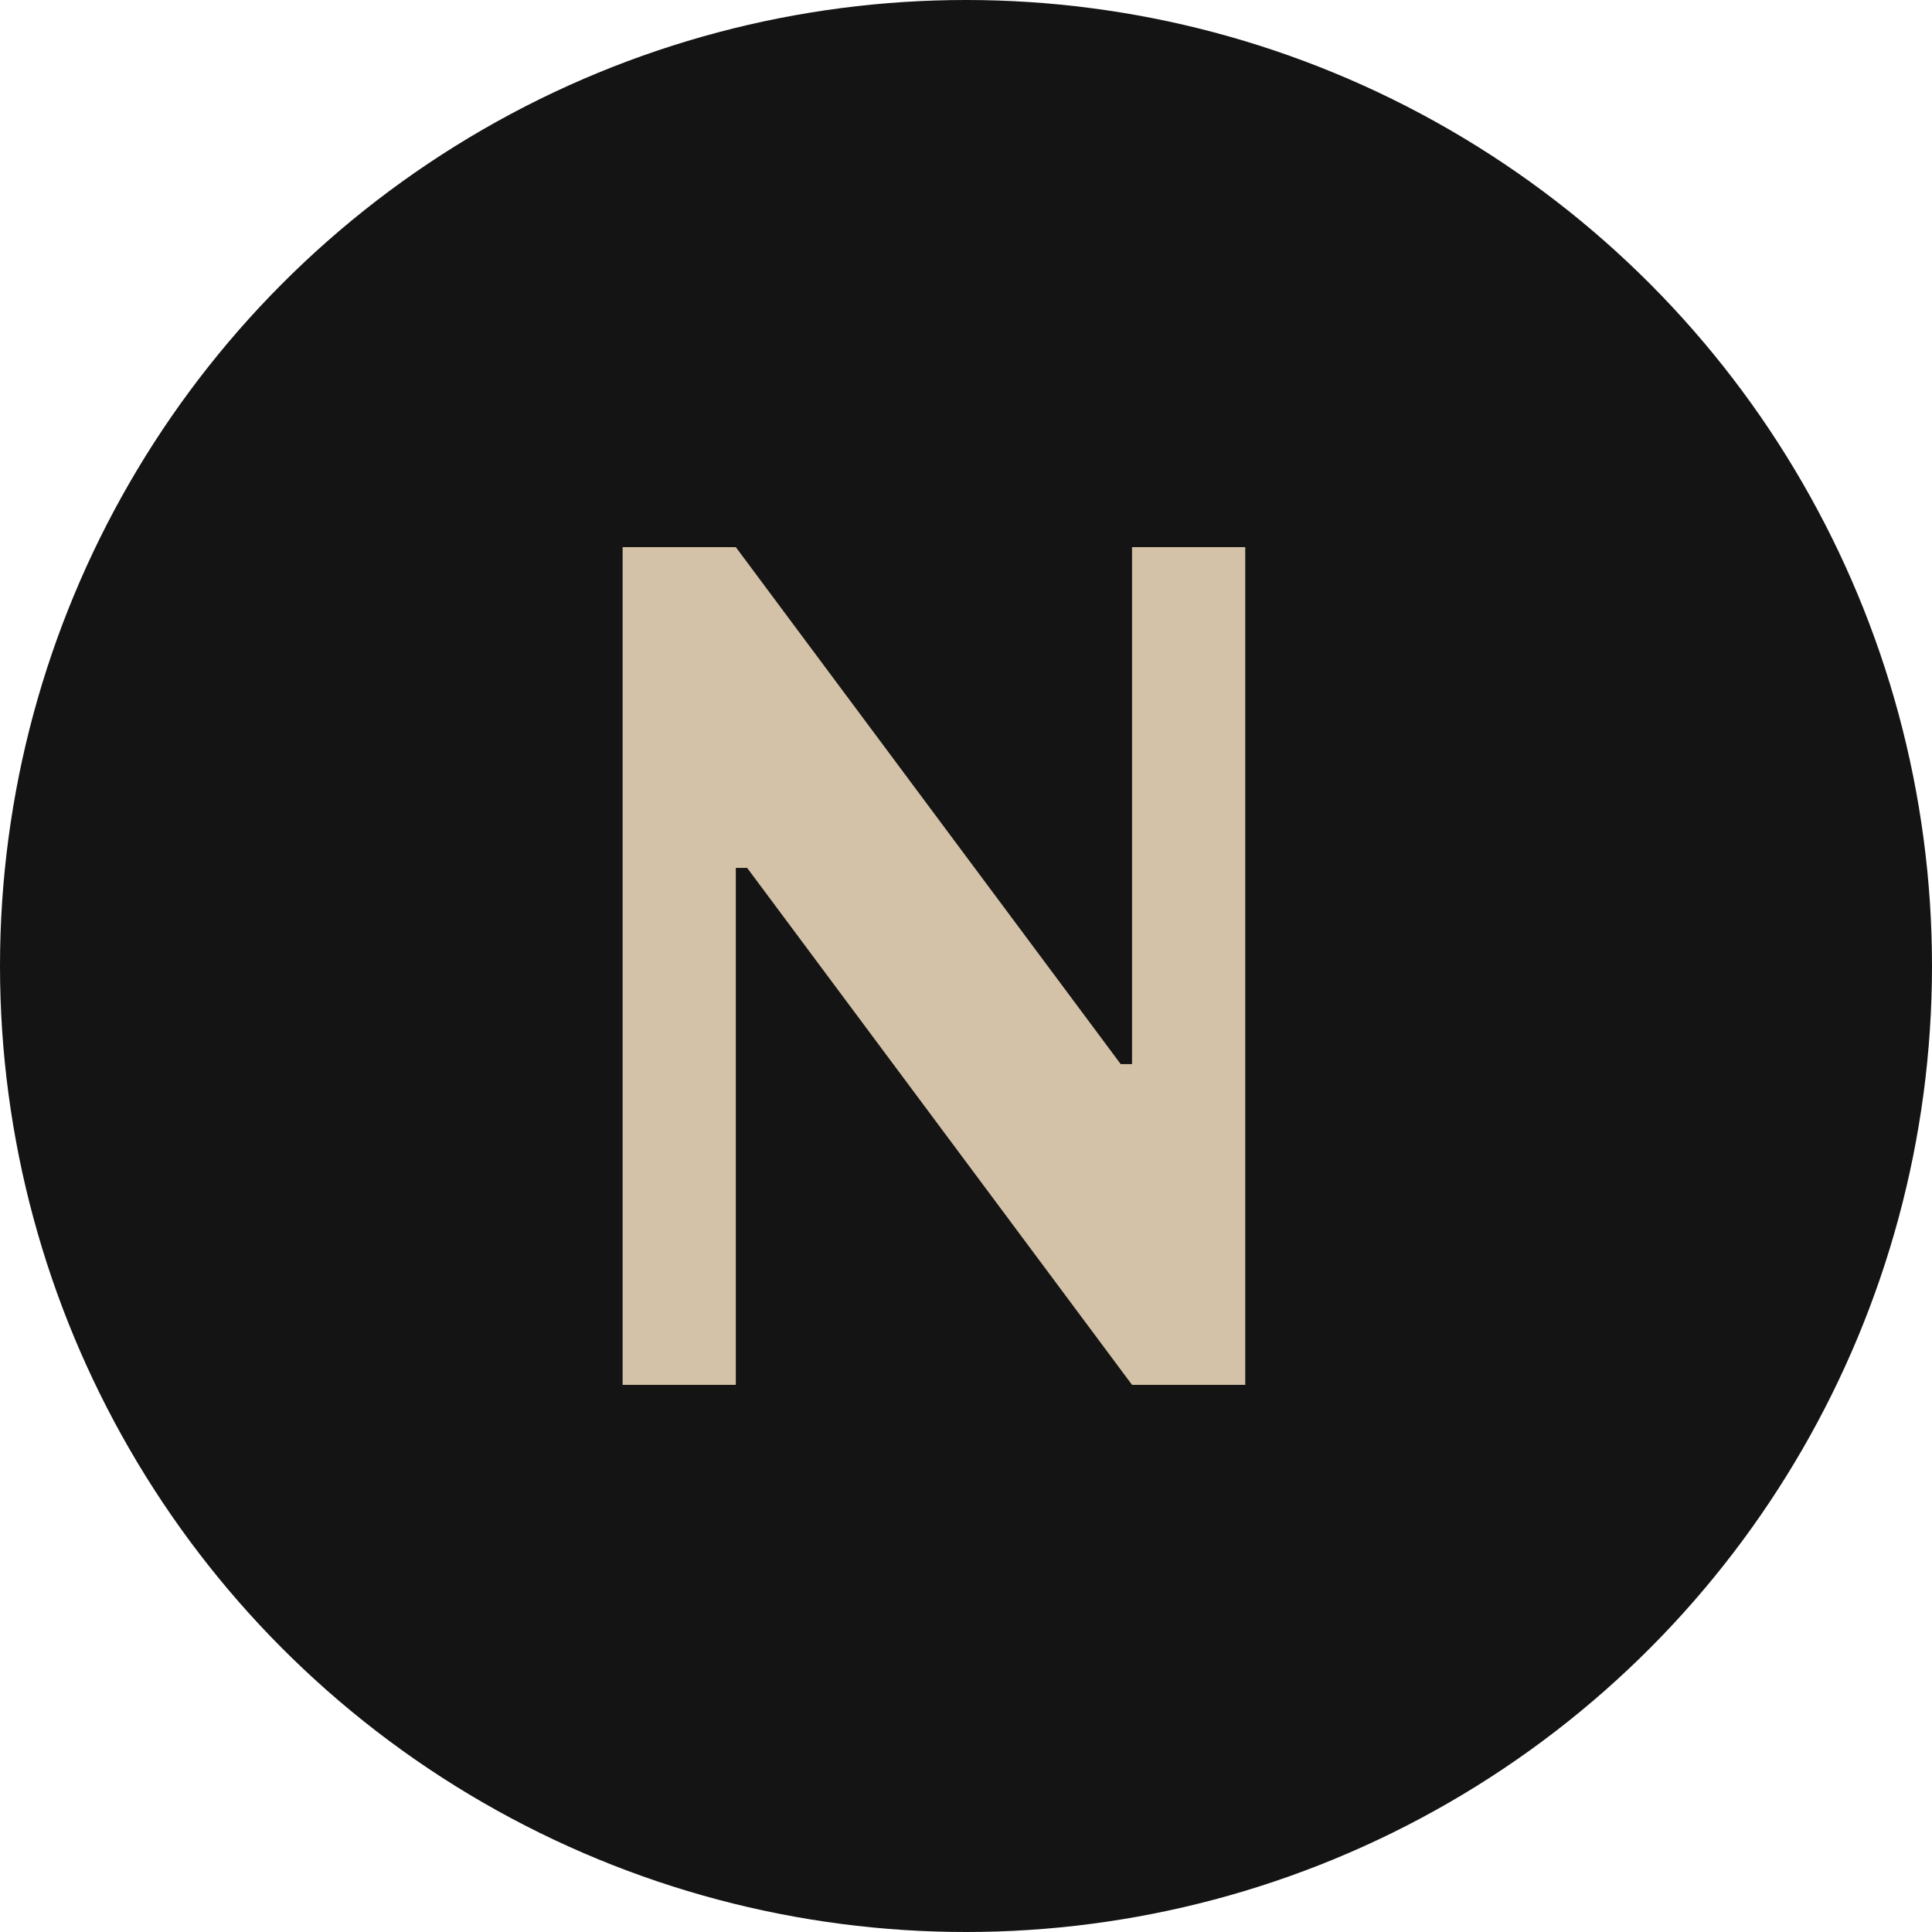
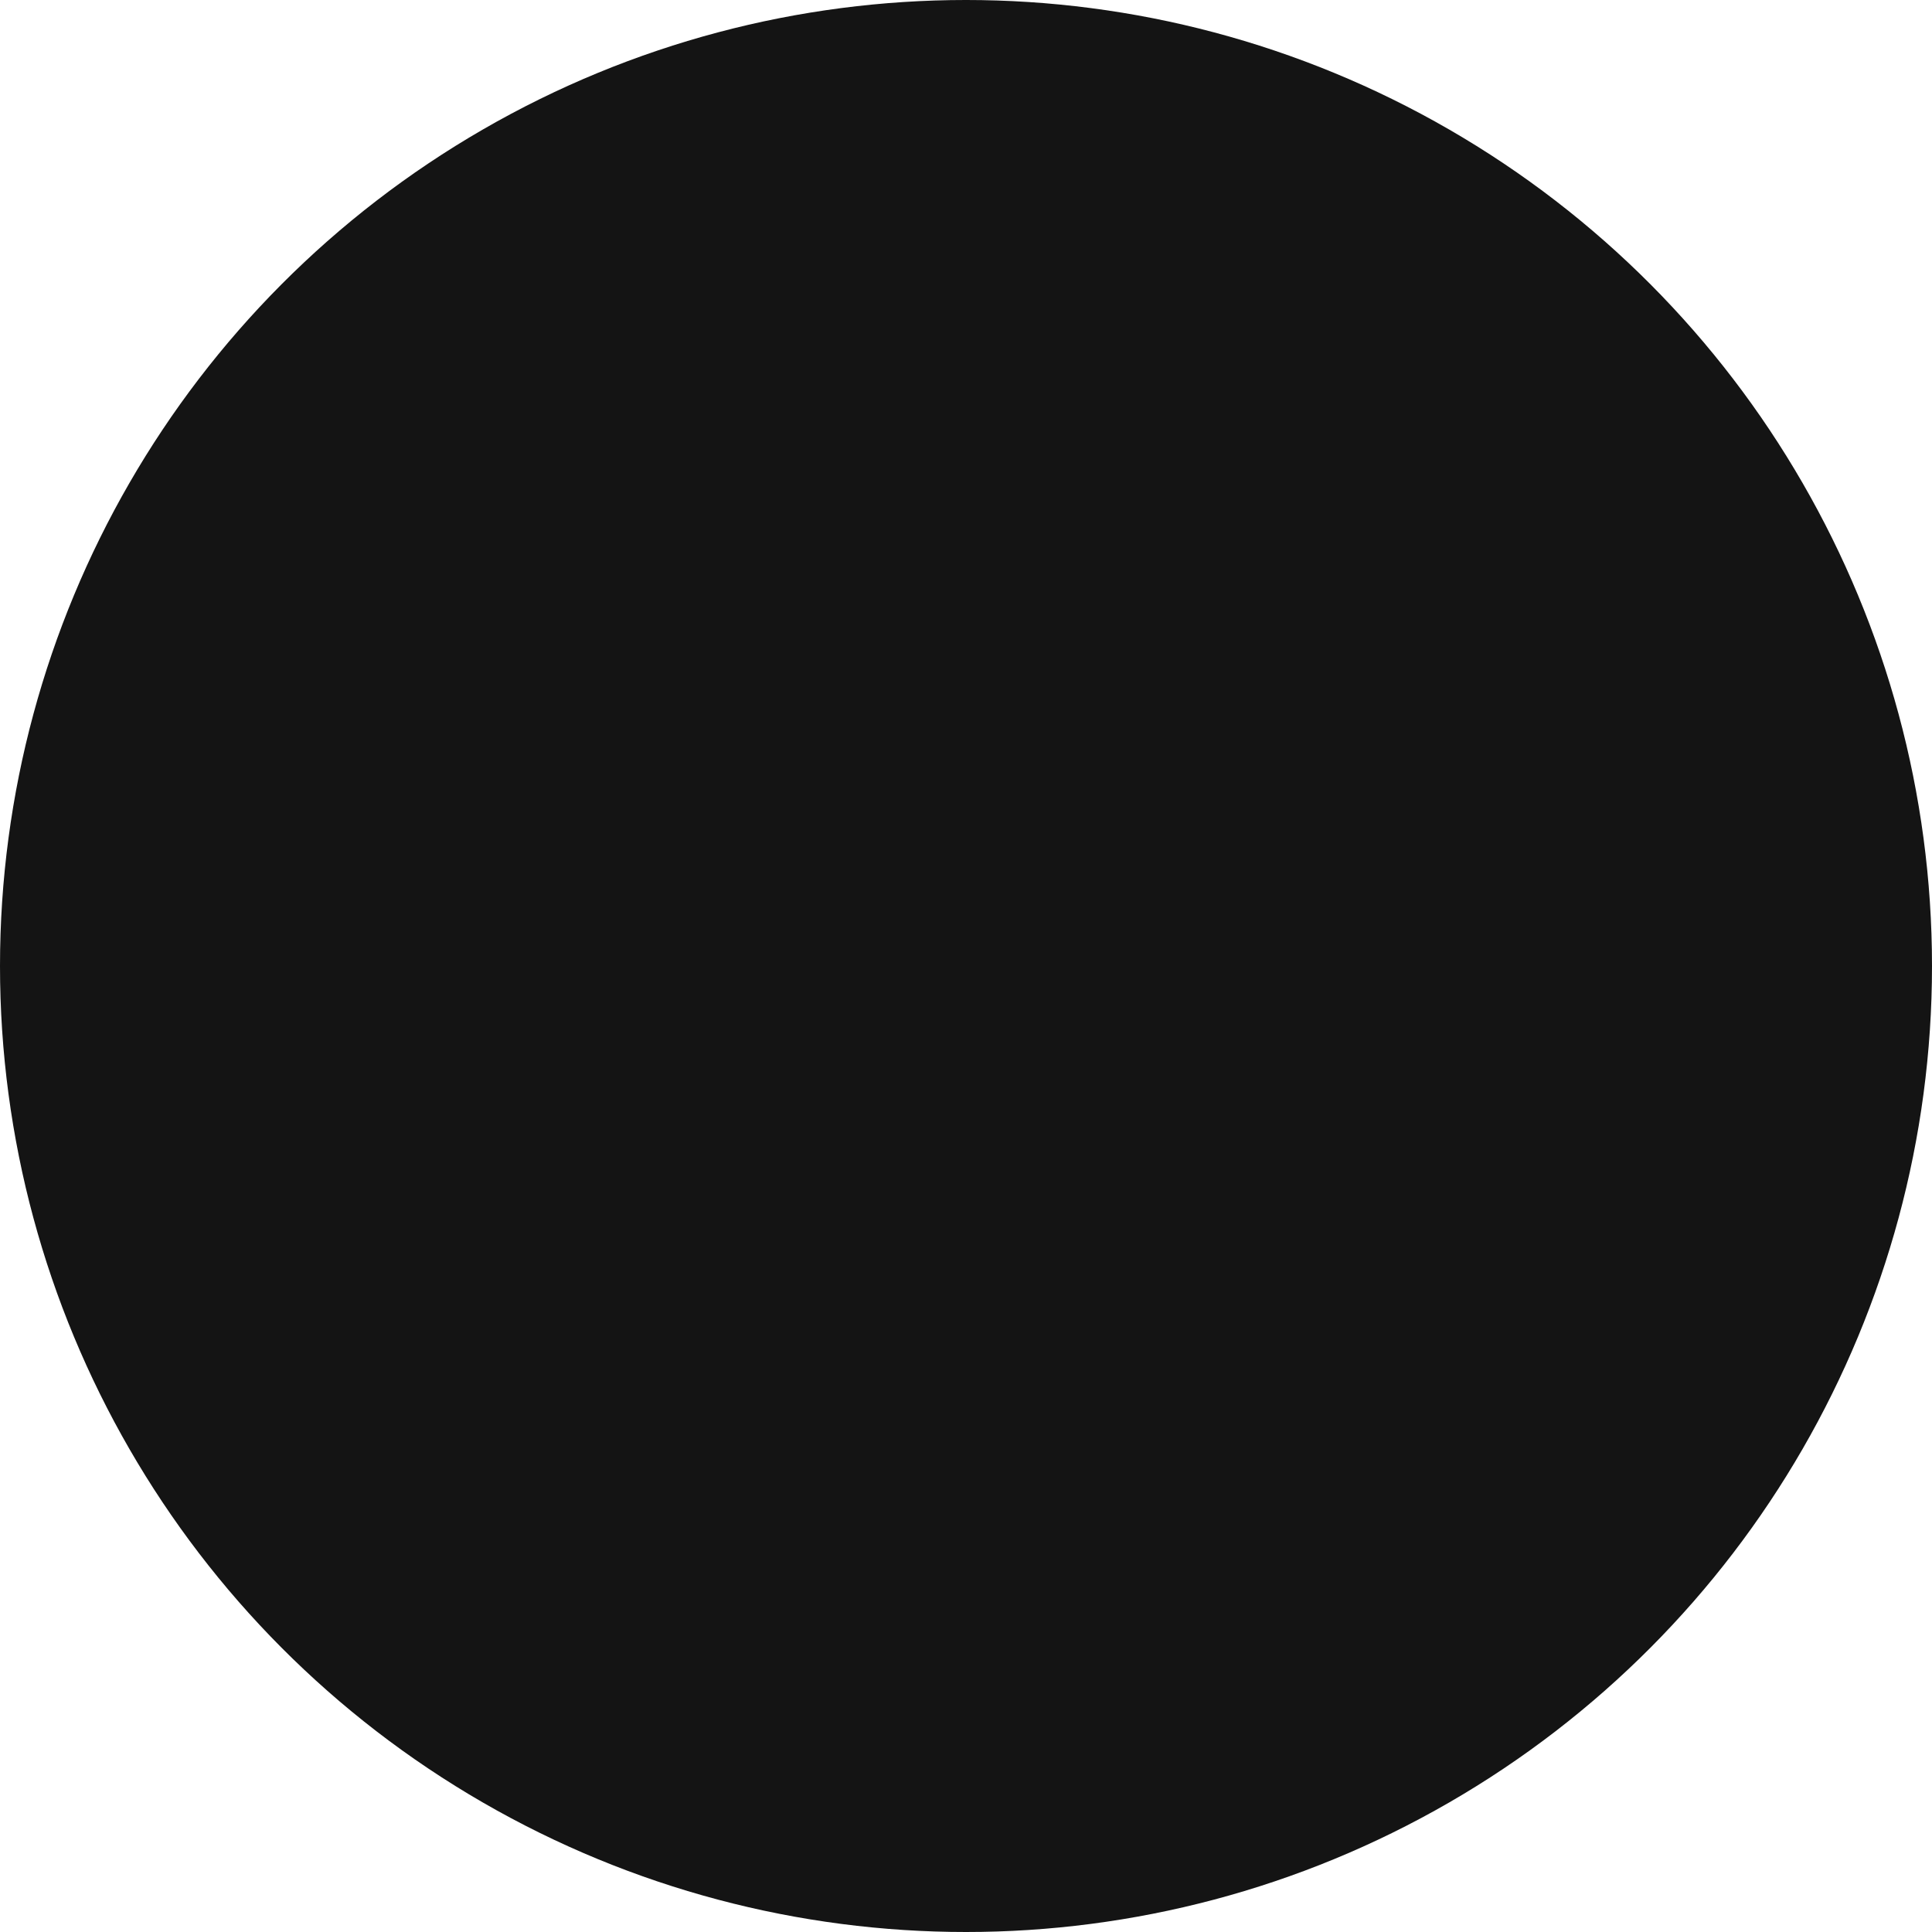
<svg xmlns="http://www.w3.org/2000/svg" width="512" height="512" viewBox="0 0 512 512" fill="none">
  <circle cx="256" cy="256" r="256" fill="#141414" />
-   <path d="M165 145V367H195V230H198L300 367H330V145H300V282H297L195 145H165Z" fill="#D4C2A8" />
</svg>